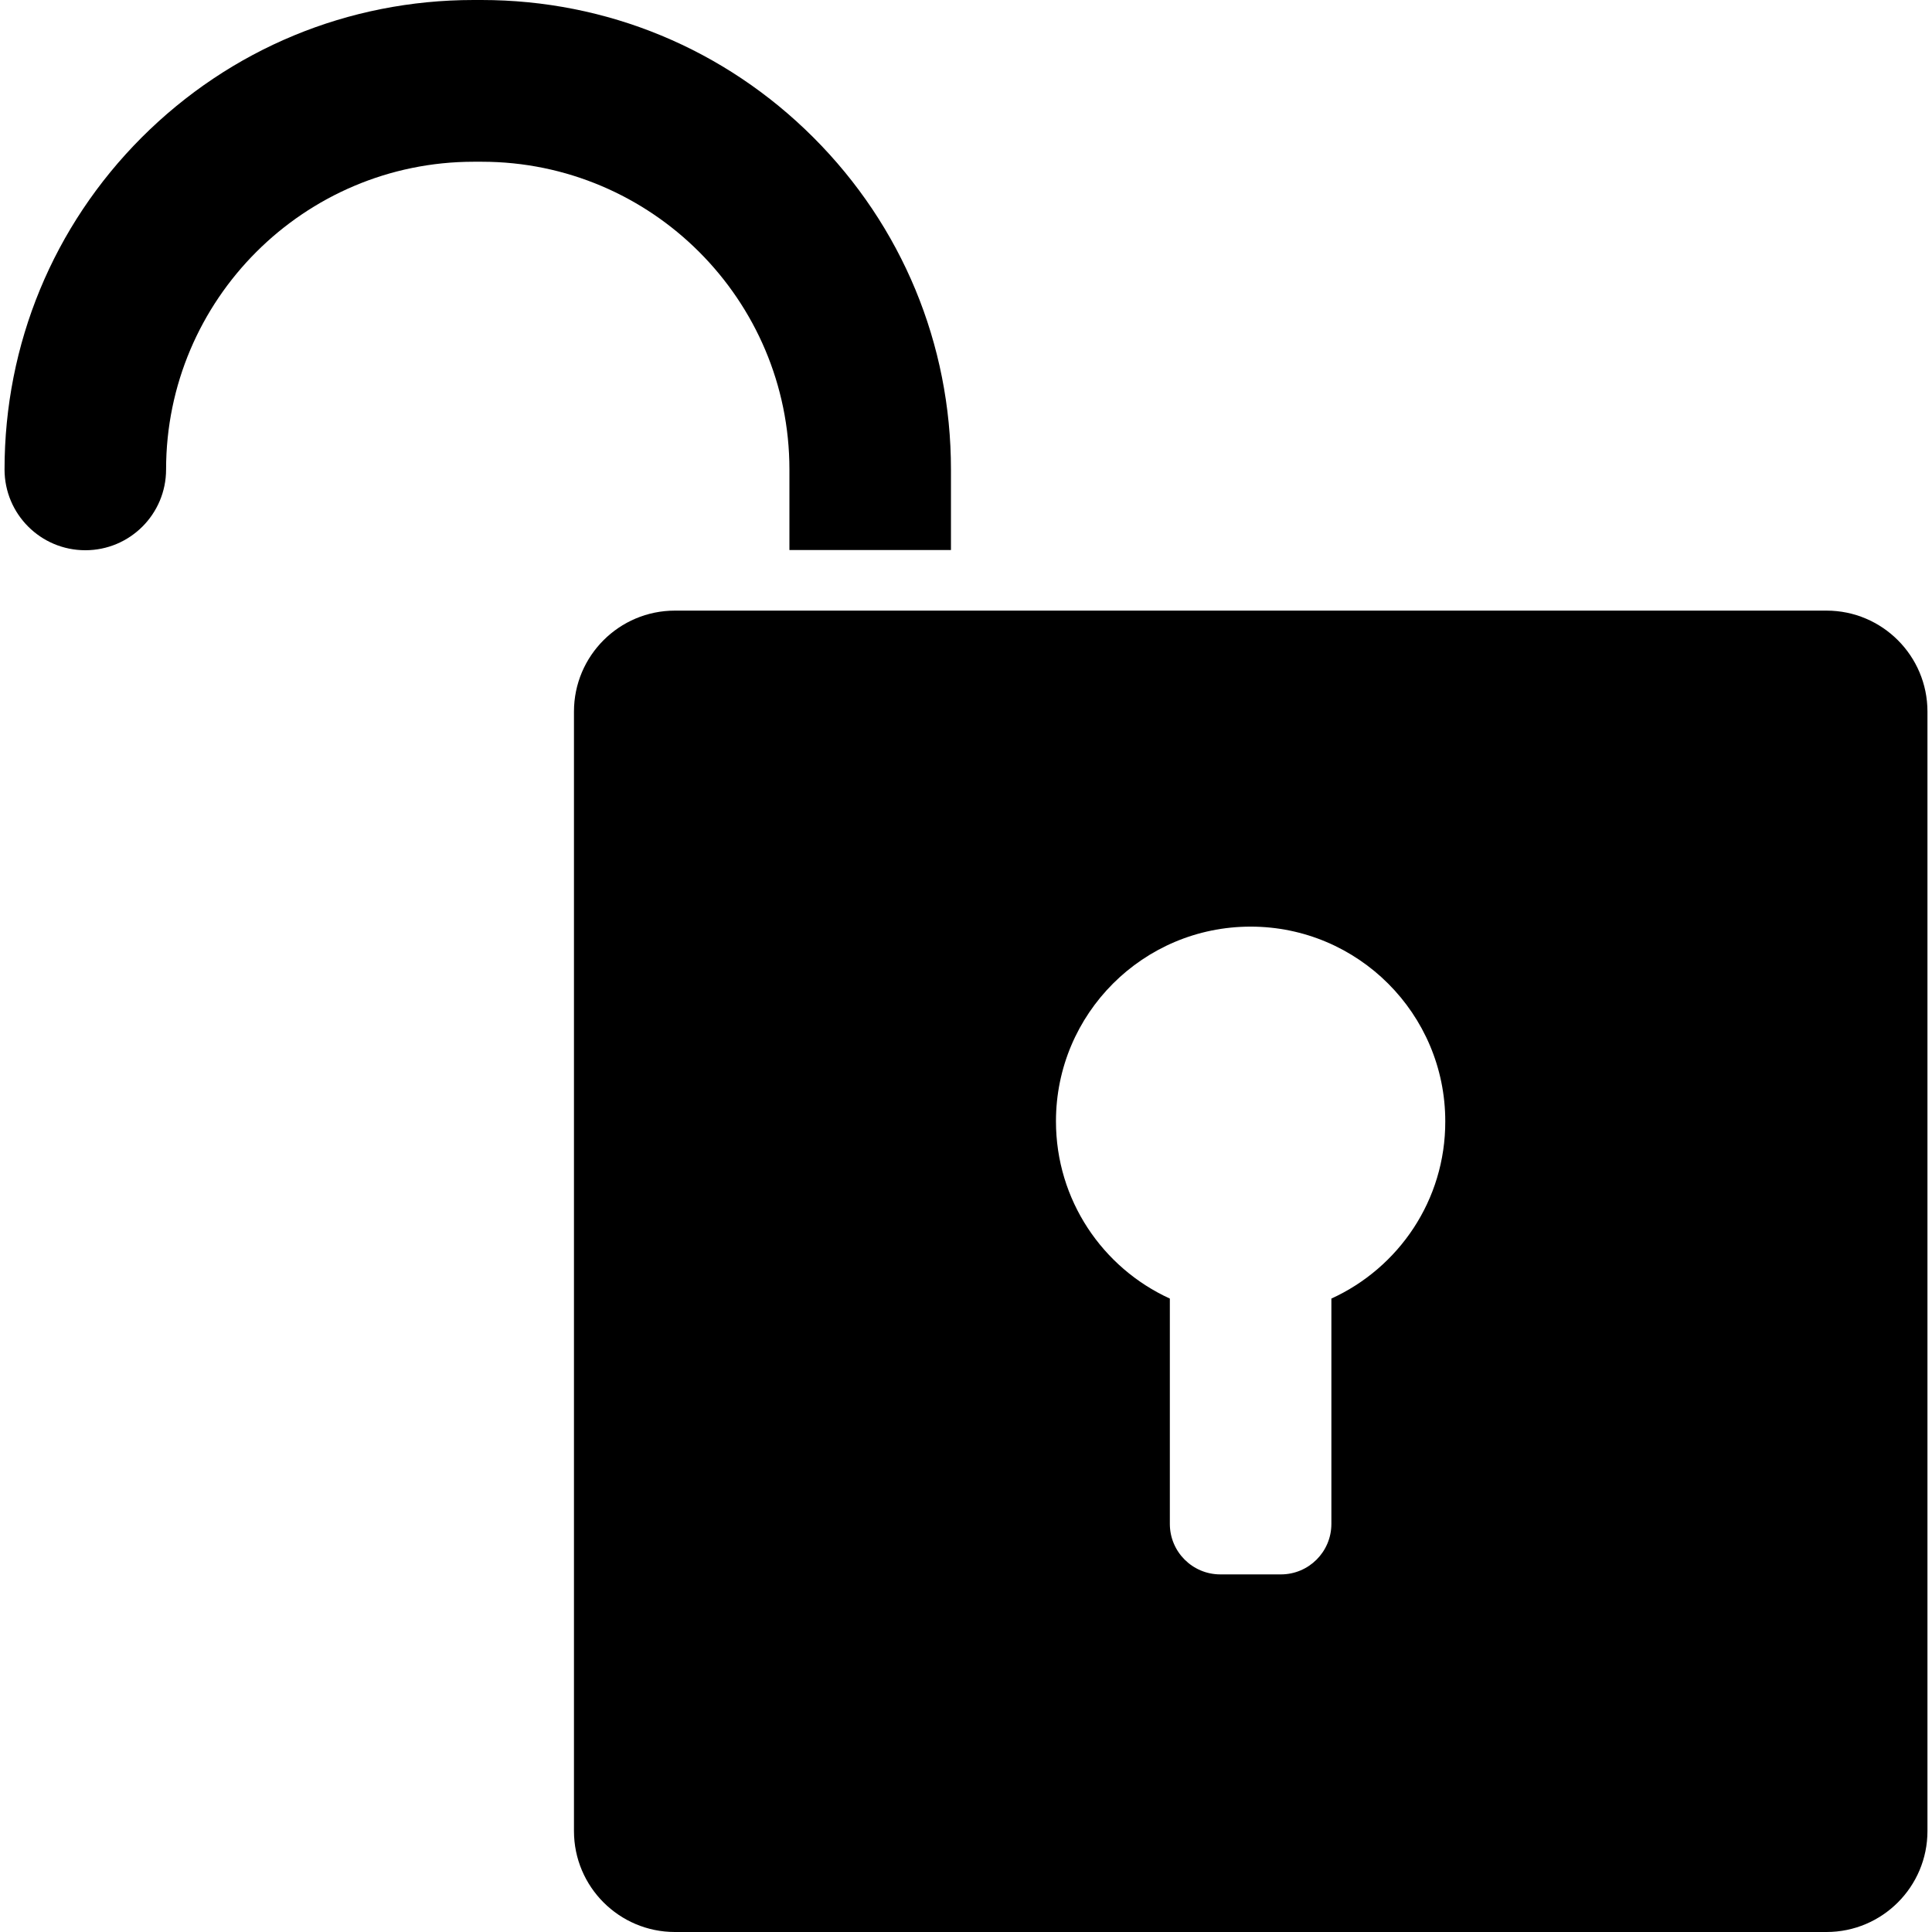
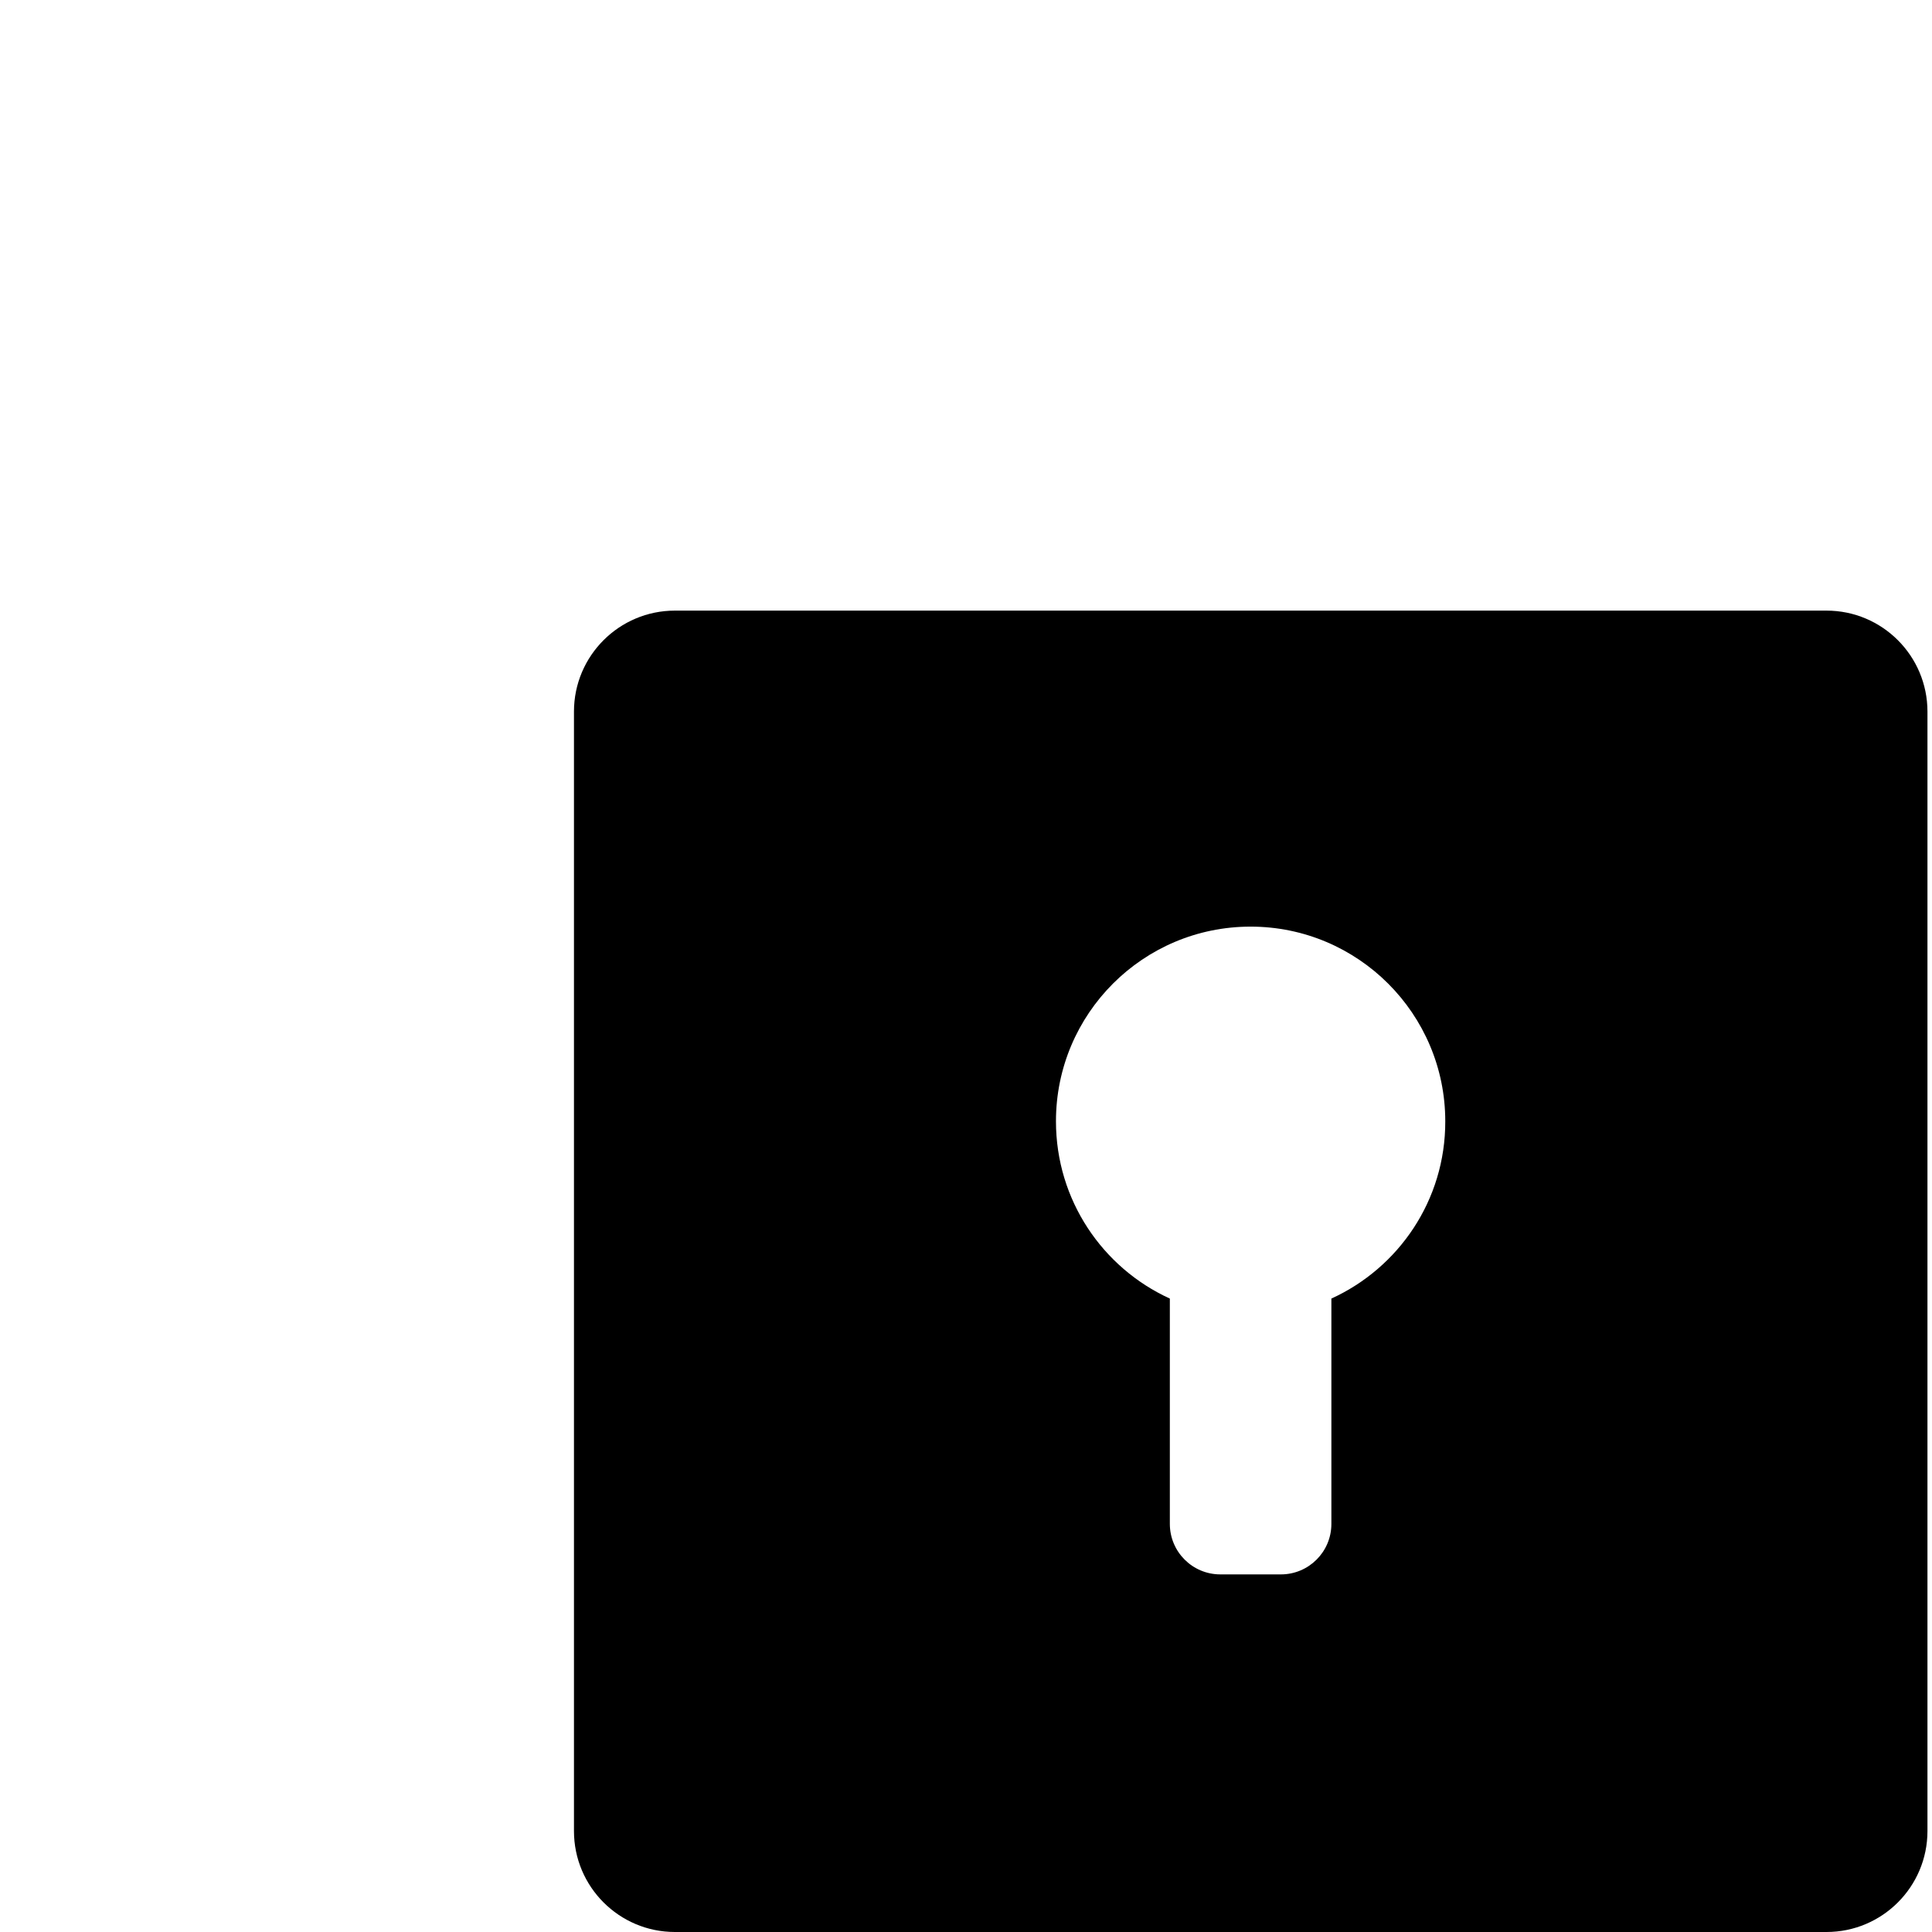
<svg xmlns="http://www.w3.org/2000/svg" fill="#000000" version="1.1" id="Capa_1" width="800px" height="800px" viewBox="0 0 956.8 956.8" xml:space="preserve">
  <g>
    <g>
-       <path d="M42.25,272.5c22.1,0,40-17.9,40-40c0-84.1,68.4-152.4,152.4-152.4h3.9c84.101,0,152.4,68.4,152.4,152.4v39.9h80v-39.9    c0-62.1-24.2-120.5-68.101-164.4C358.95,24.2,300.55,0,238.45,0h-3.9c-62.1,0-120.5,24.2-164.4,68.1    C26.35,112,2.25,170.4,2.25,232.5C2.25,254.6,20.15,272.5,42.25,272.5z" />
      <path d="M904.55,302.4h-433.6h-80h-56.7c-27.6,0-50,22.4-50,50V906.8c0,27.601,22.4,50,50,50h570.3c27.601,0,50-22.399,50-50    V352.4C954.55,324.8,932.15,302.4,904.55,302.4z M659.35,643.101v111.6c0,13.8-11.199,25-25,25h-30c-13.8,0-25-11.2-25-25v-111.6    c-33.3-15.2-56.399-48.801-56.399-87.801c0-53.3,43.2-96.399,96.399-96.399c53.2,0,96.4,43.2,96.4,96.399    C715.85,594.4,692.65,627.9,659.35,643.101z" />
    </g>
  </g>
</svg>